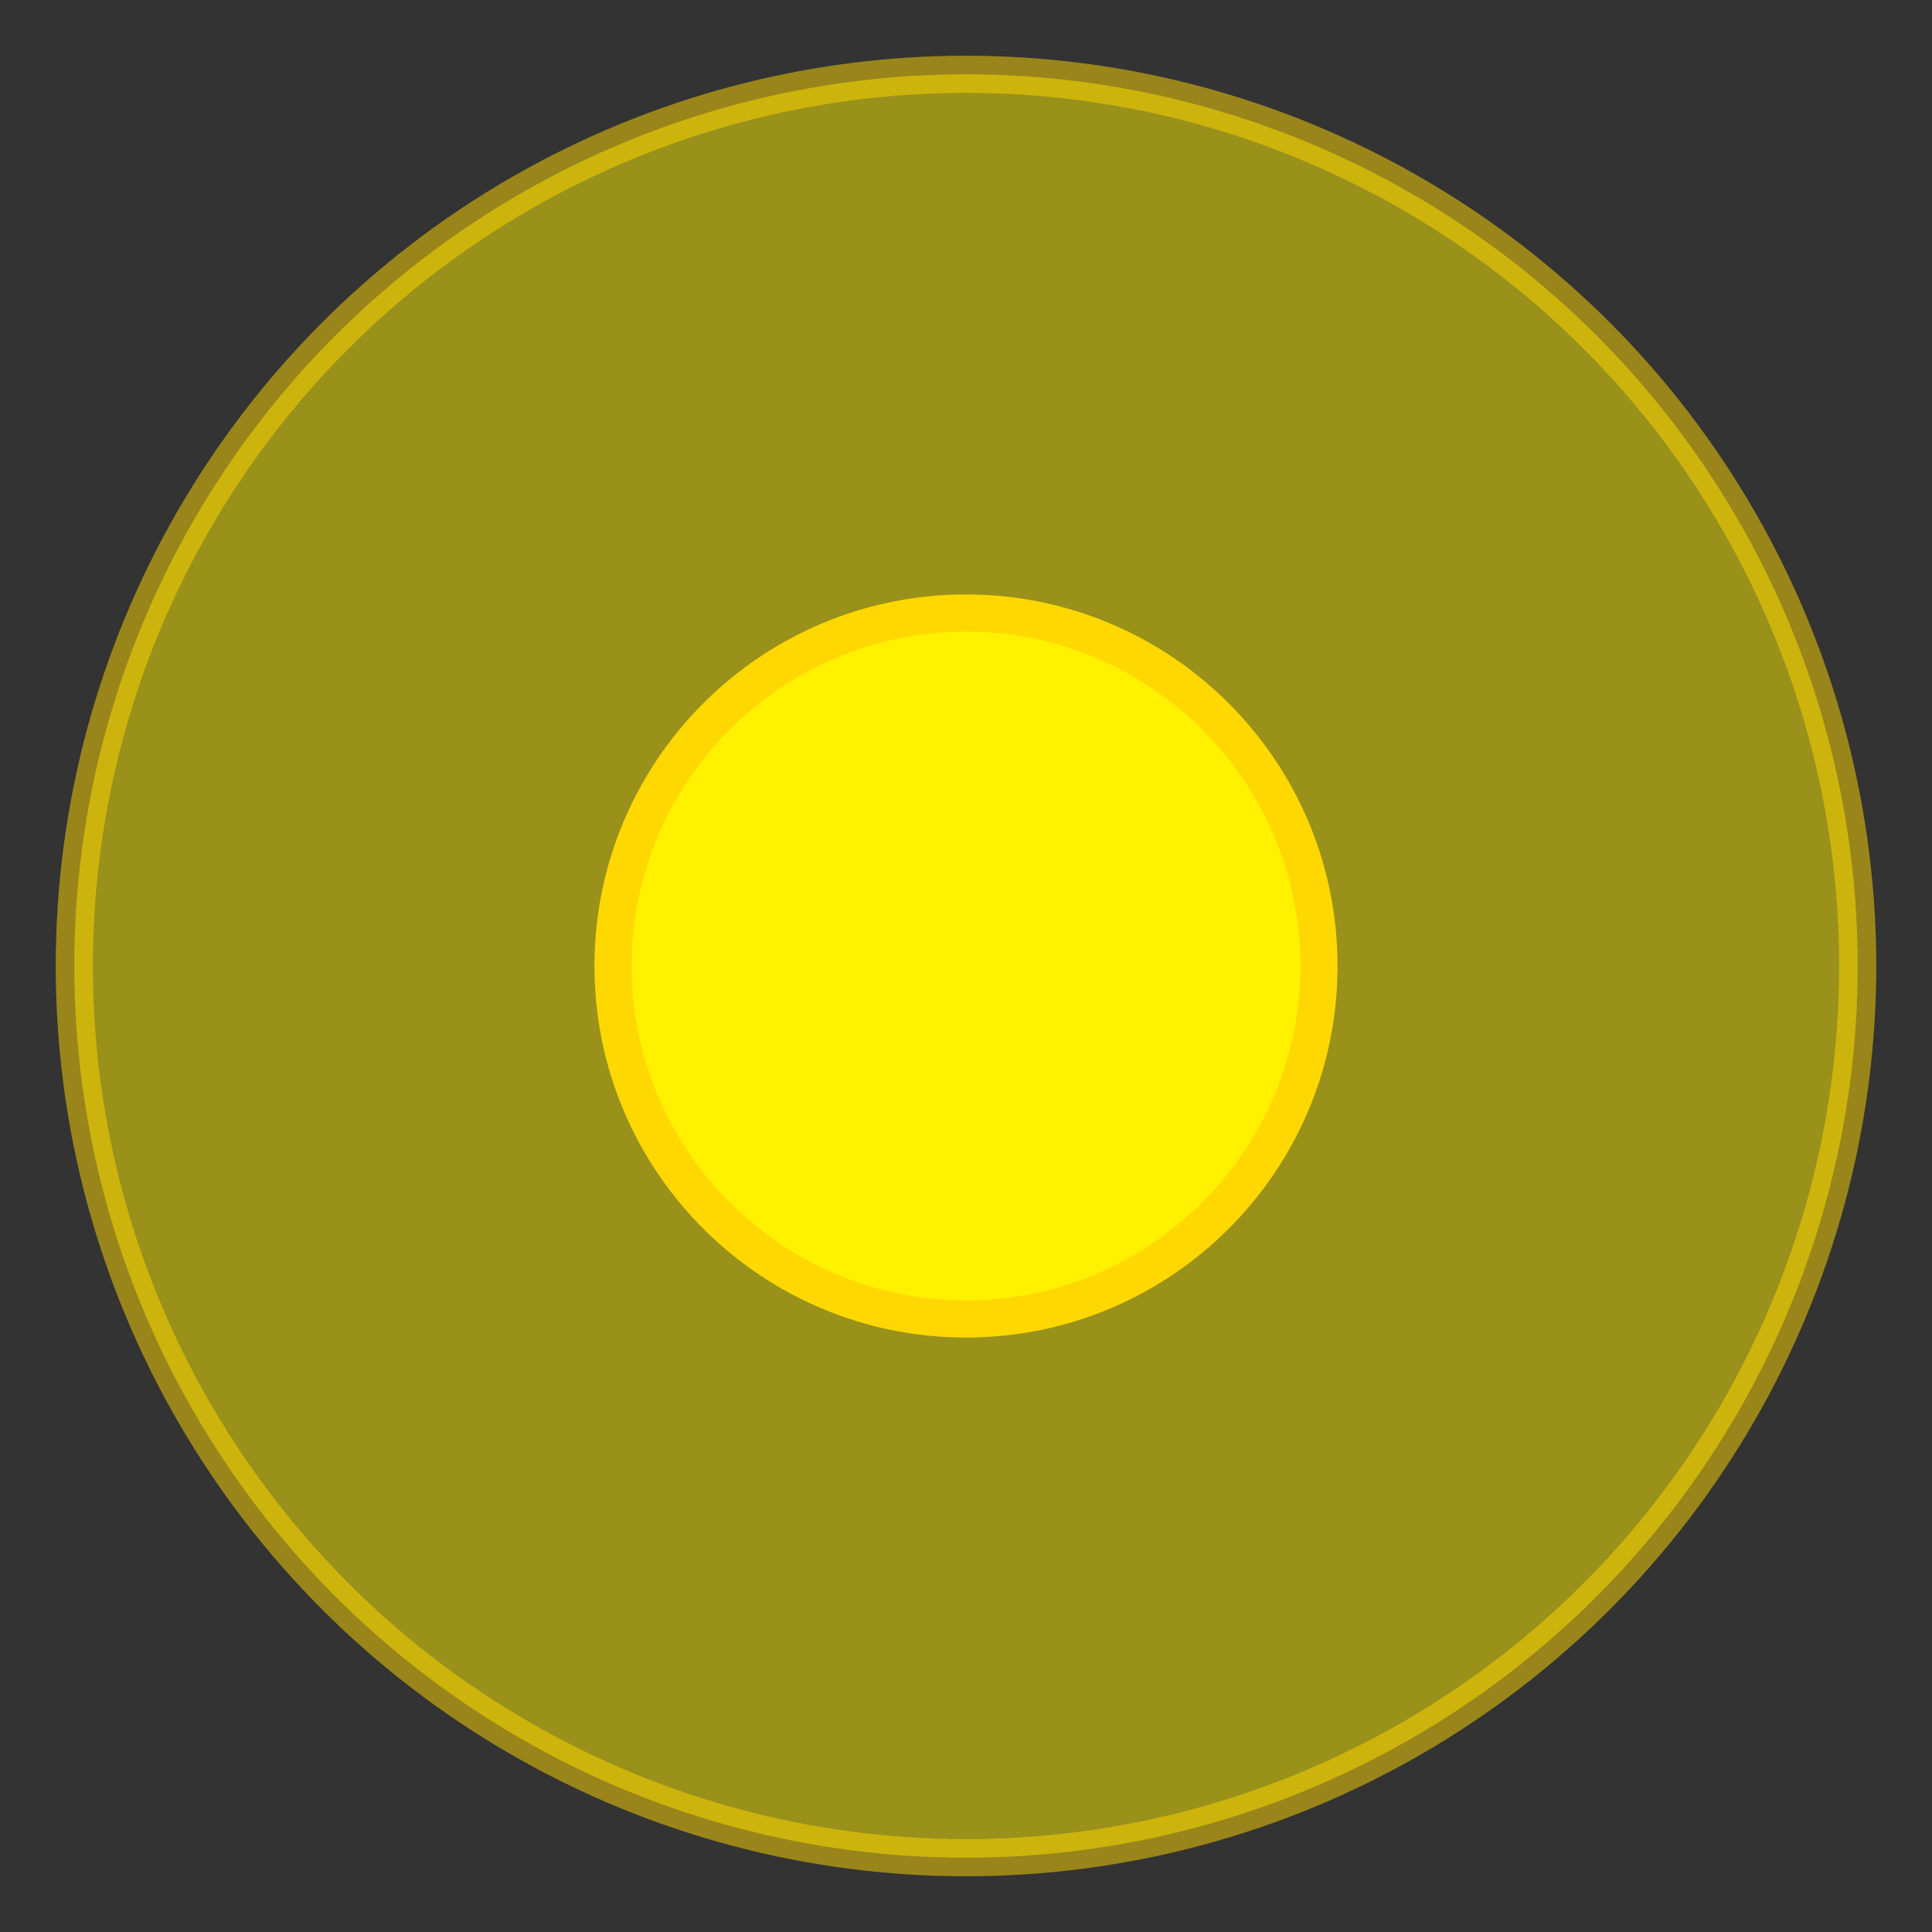
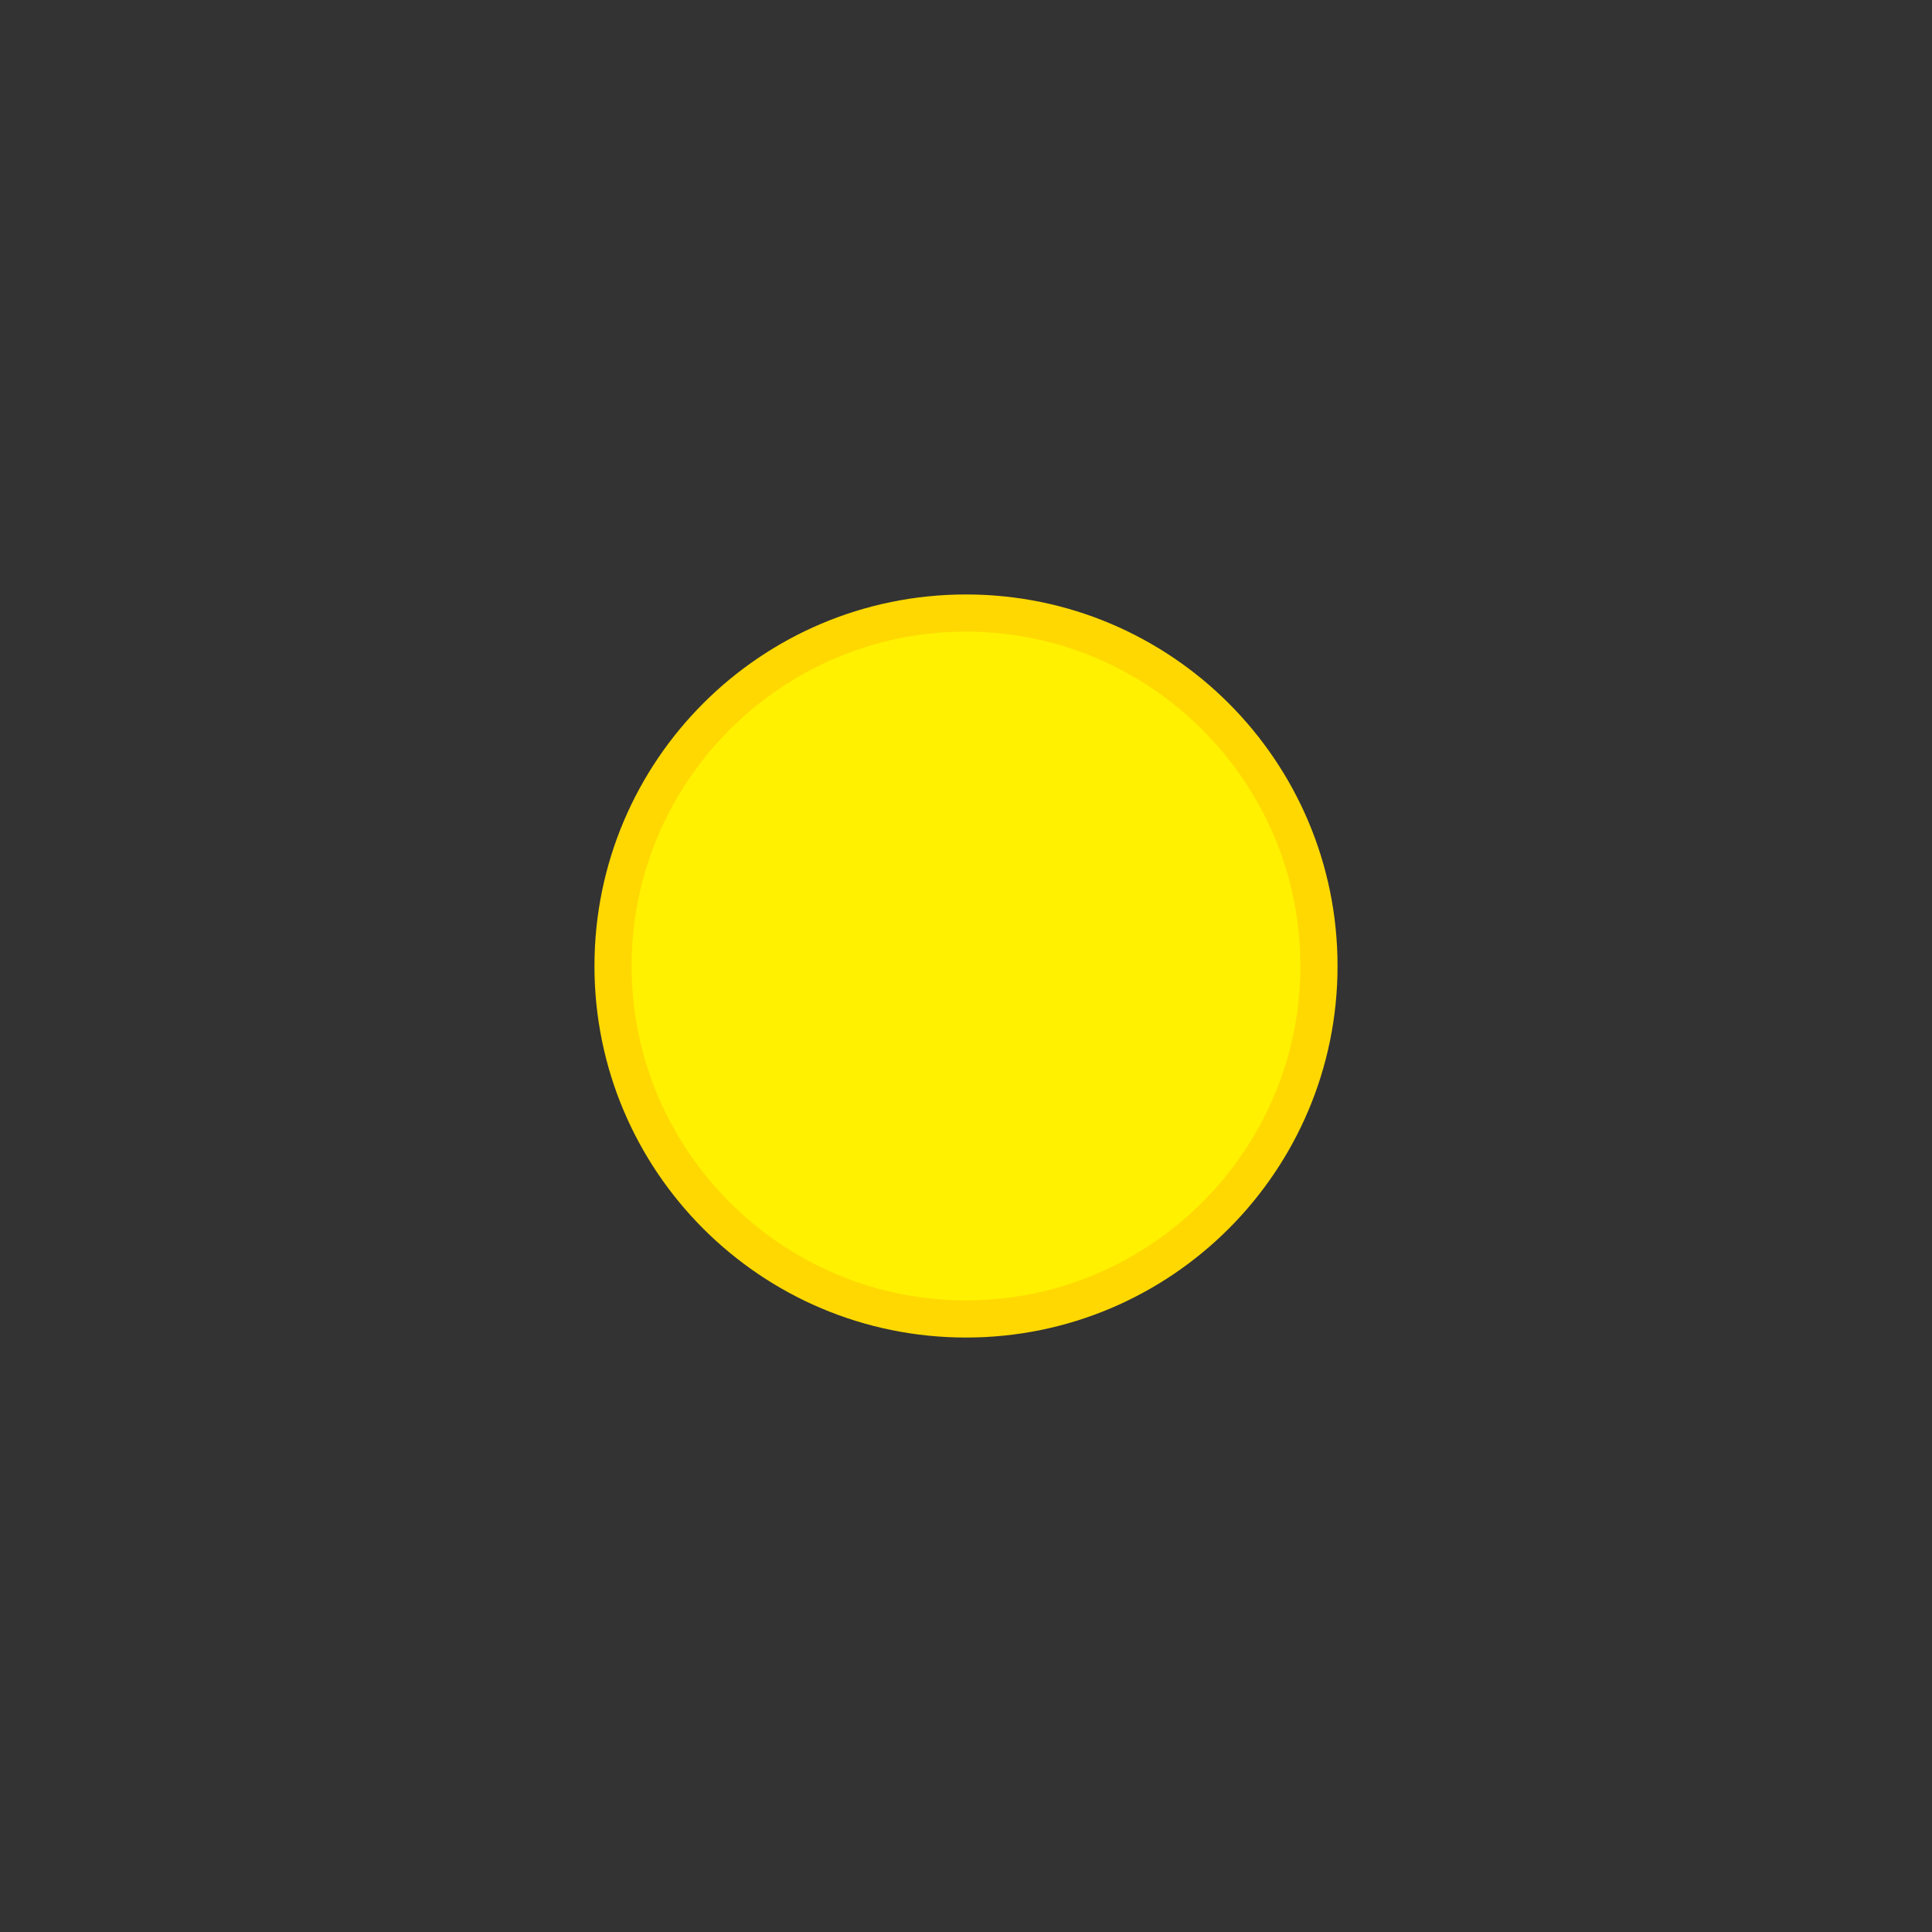
<svg xmlns="http://www.w3.org/2000/svg" version="1.1" id="Layer_1" x="0px" y="0px" width="26px" height="26px" viewBox="0 0 26 26" style="enable-background:new 0 0 26 26;" xml:space="preserve">
  <rect x="0" y="0" width="26" height="26" fill="#333333" stroke="none" />
  <g id="bullet">
-     <circle style="opacity:0.5;fill:#FFF100;stroke:#FFD801;stroke-width:0.5;stroke-miterlimit:10;enable-background:new    ;" cx="13" cy="13" r="12" />
    <g>
      <path style="fill:#FFF100;" d="M13,17.75c-2.619,0-4.75-2.131-4.75-4.75S10.381,8.25,13,8.25s4.75,2.131,4.75,4.75    S15.619,17.75,13,17.75z" />
      <path style="fill:#FFD801;" d="M13,8.5c2.48,0,4.5,2.019,4.5,4.5c0,2.48-2.02,4.5-4.5,4.5c-2.481,0-4.5-2.02-4.5-4.5    C8.5,10.519,10.519,8.5,13,8.5 M13,8c-2.761,0-5,2.239-5,5s2.239,5,5,5s5-2.239,5-5S15.761,8,13,8L13,8z" />
    </g>
  </g>
</svg>